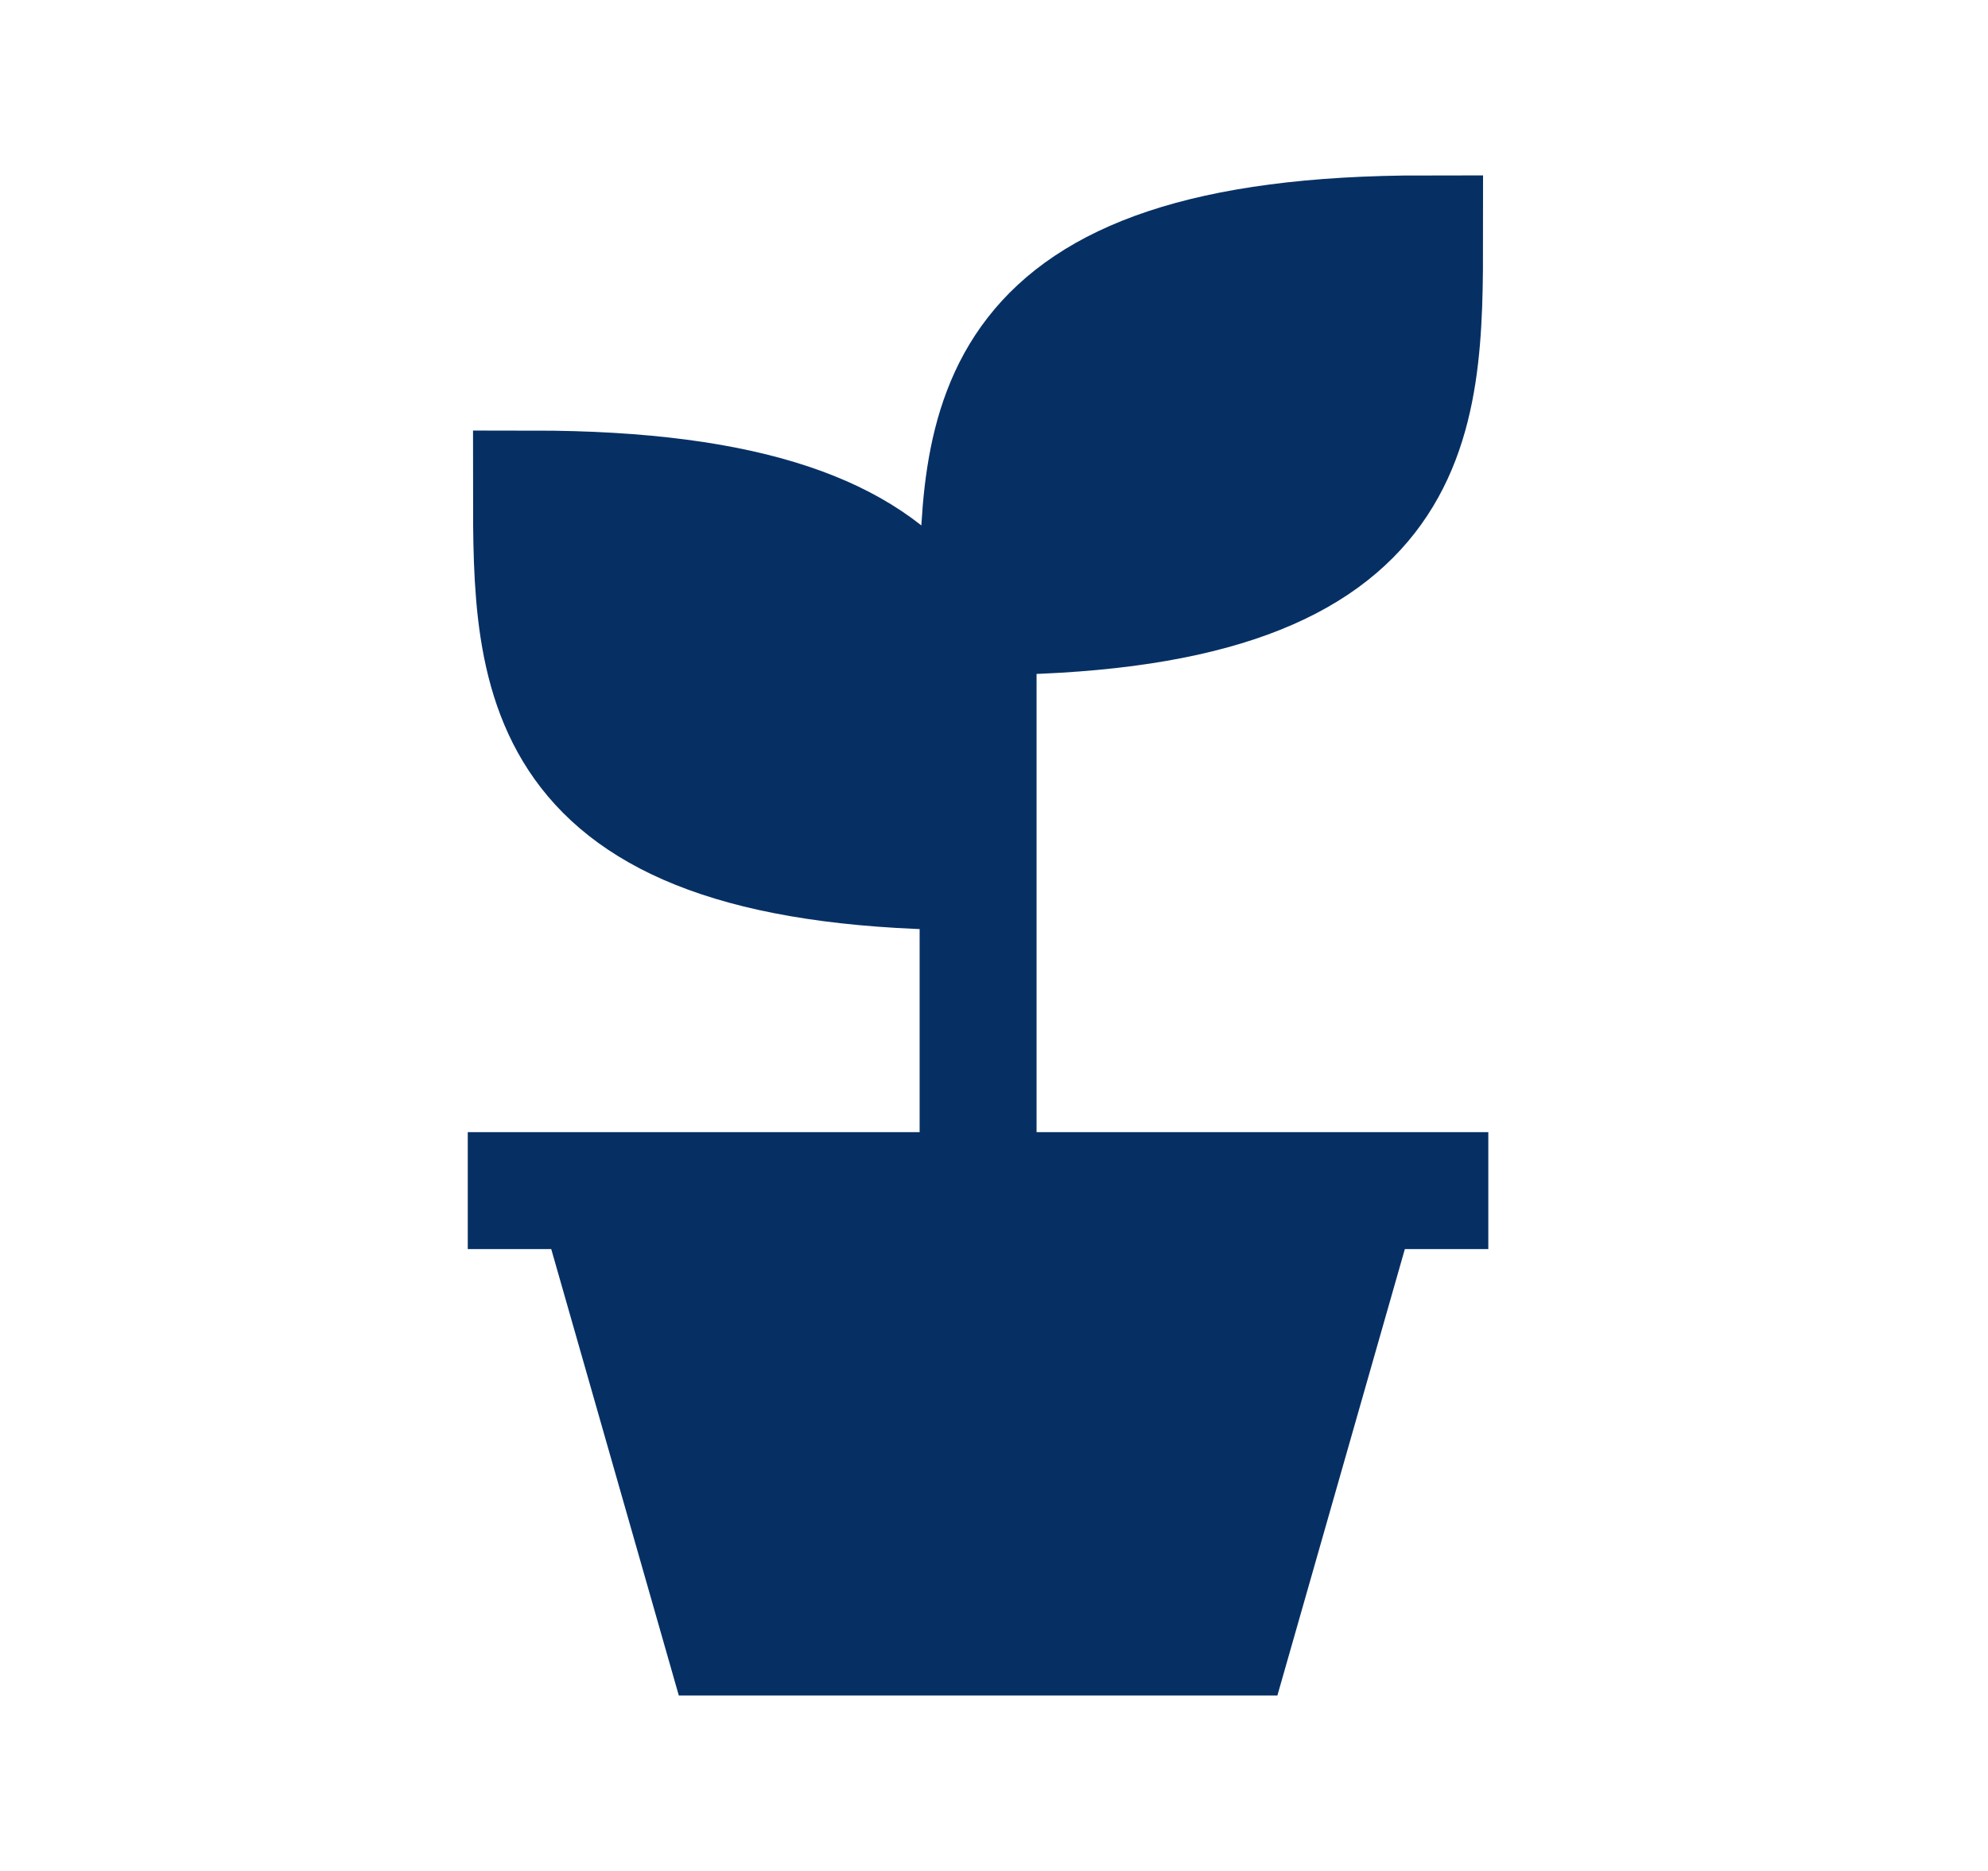
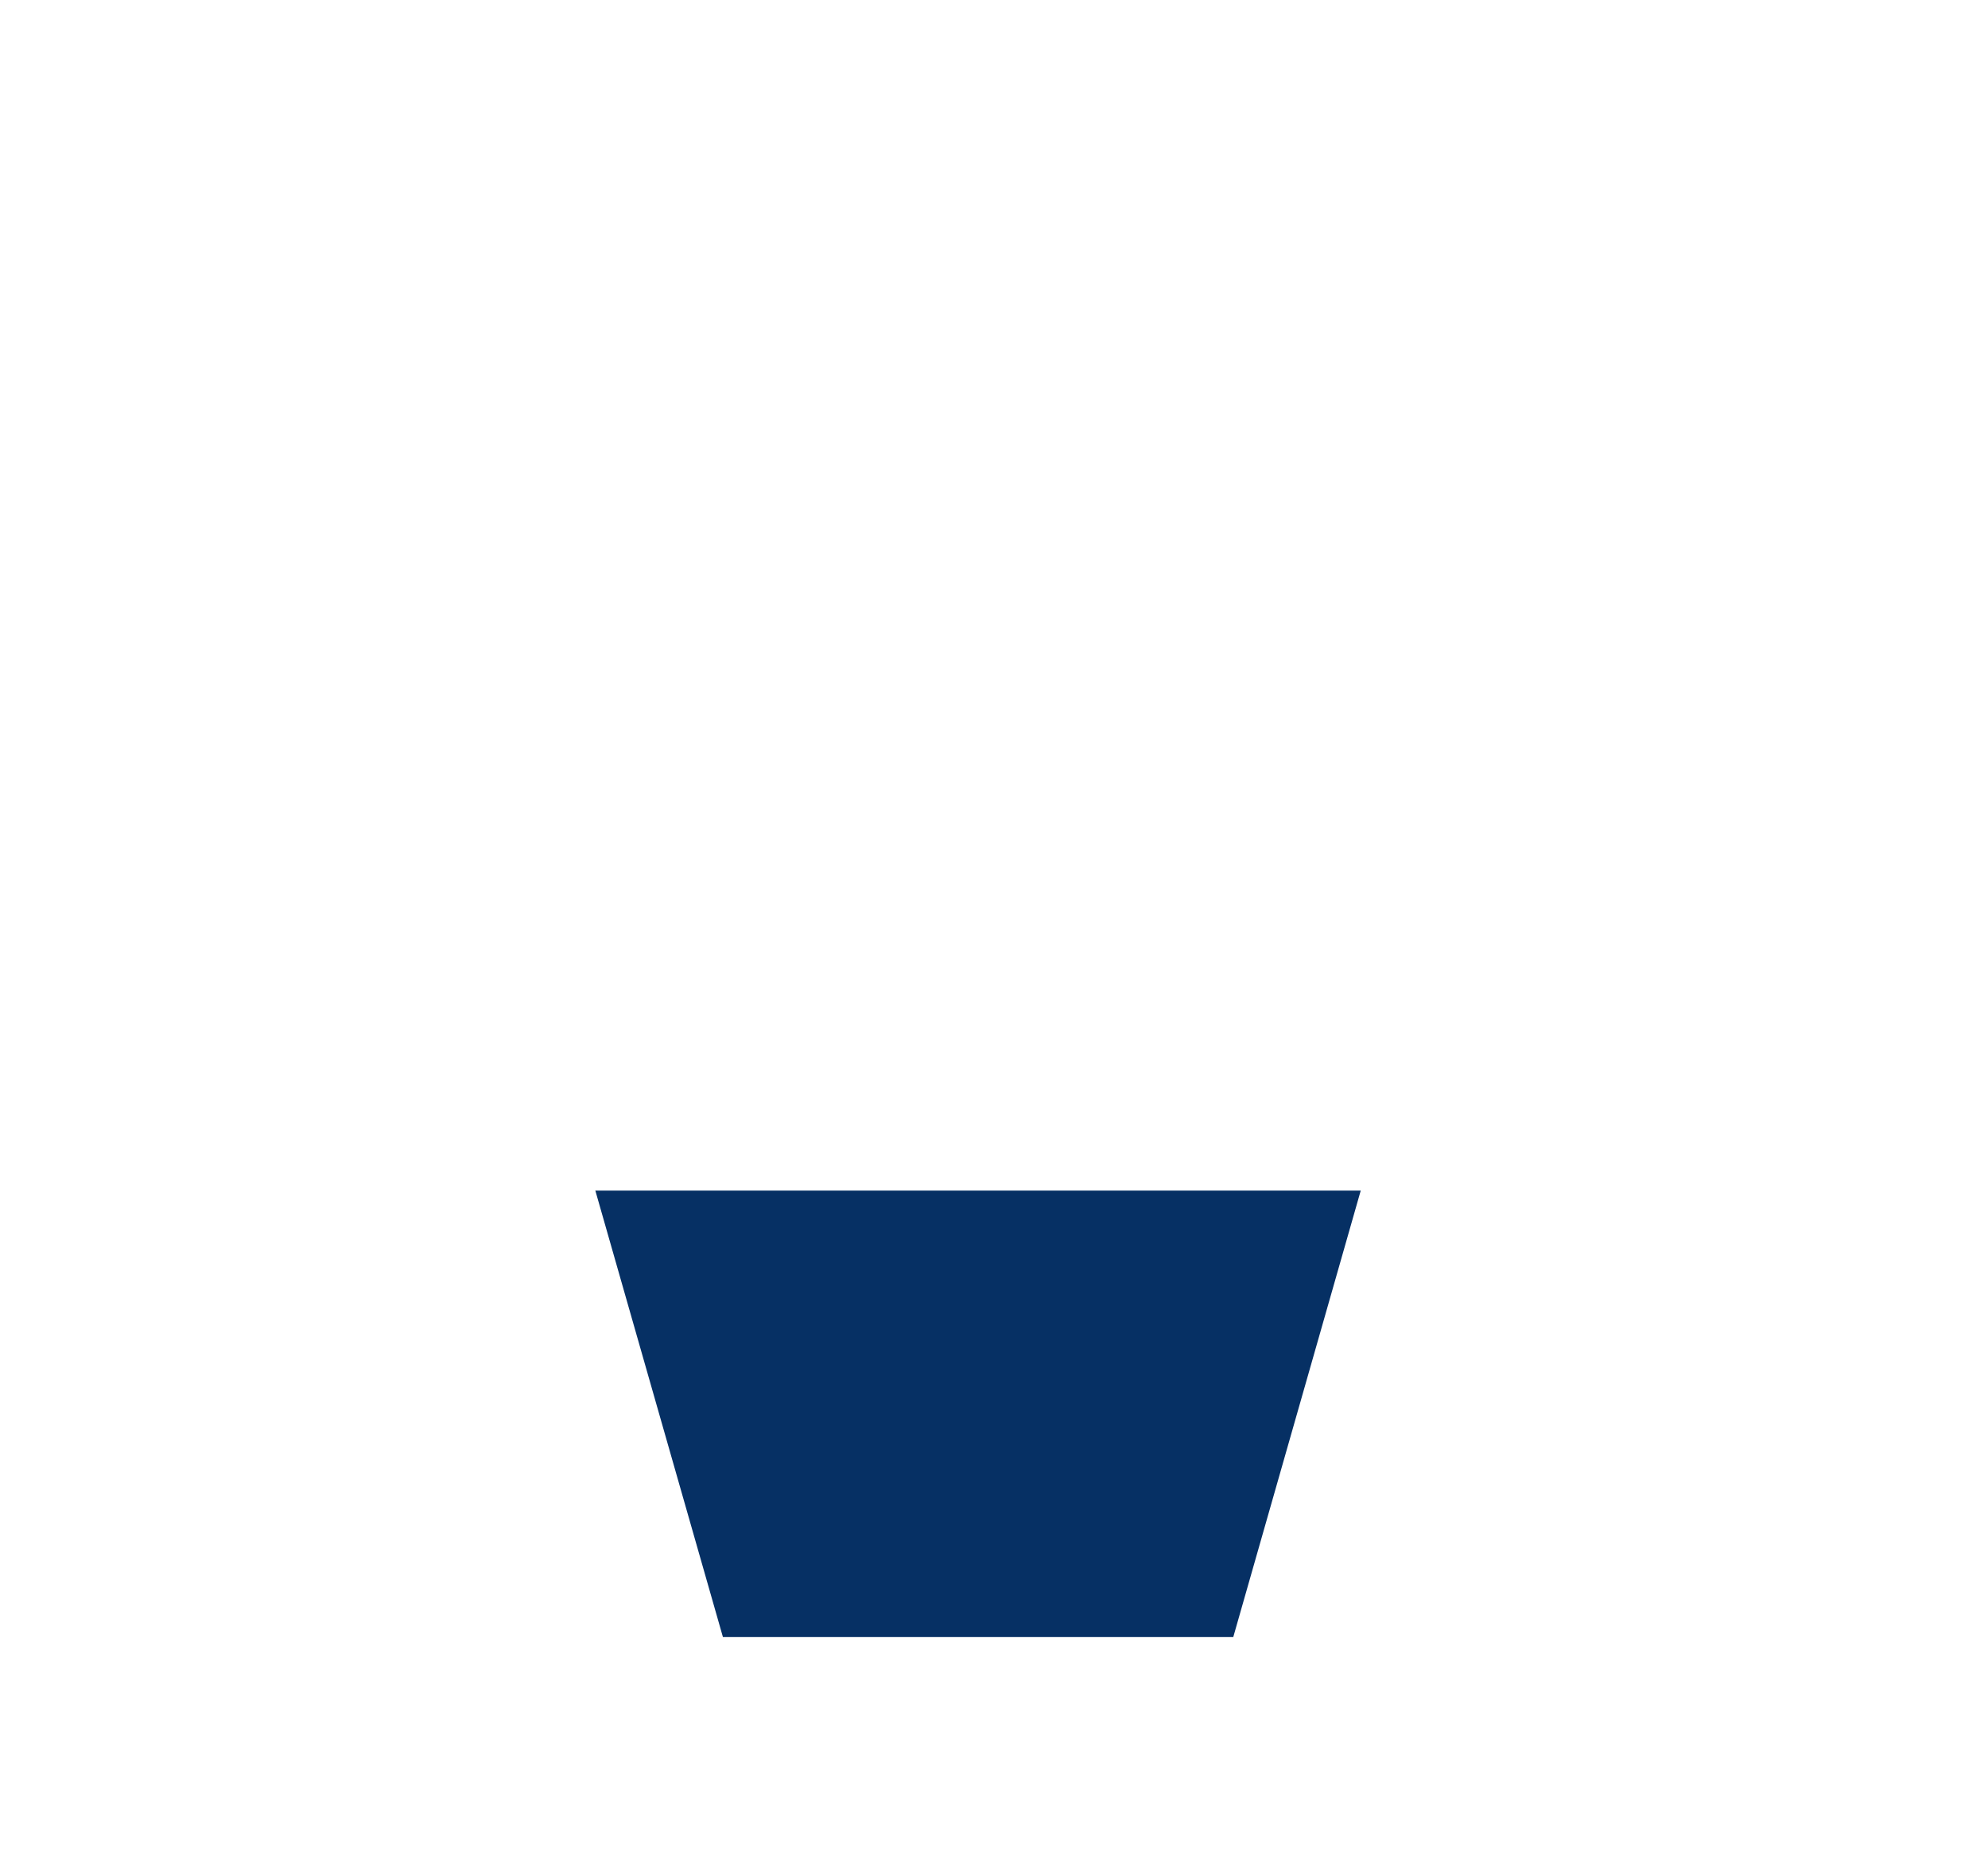
<svg xmlns="http://www.w3.org/2000/svg" width="17" height="16" viewBox="0 0 17 16" fill="none">
  <path d="M8.364 10.182H5.091L6.182 14H10.546L11.636 10.182H8.364Z" fill="#063064" />
-   <path d="M8.364 7.455C8.364 5.818 8.364 4.182 4.545 4.182C4.545 5.818 4.545 7.455 8.364 7.455Z" fill="#063064" />
-   <path d="M8.364 5.273C8.364 3.636 8.364 2 12.182 2C12.182 3.636 12.182 5.273 8.364 5.273Z" fill="#063064" />
-   <path d="M8.364 10.182V5.273M8.364 10.182H5.091L6.182 14H10.546L11.636 10.182H8.364ZM8.364 5.273C8.364 3.636 8.364 2 12.182 2C12.182 3.636 12.182 5.273 8.364 5.273ZM4 10.182H12.727M8.364 7.455C8.364 5.818 8.364 4.182 4.545 4.182C4.545 5.818 4.545 7.455 8.364 7.455Z" stroke="#063064" />
</svg>